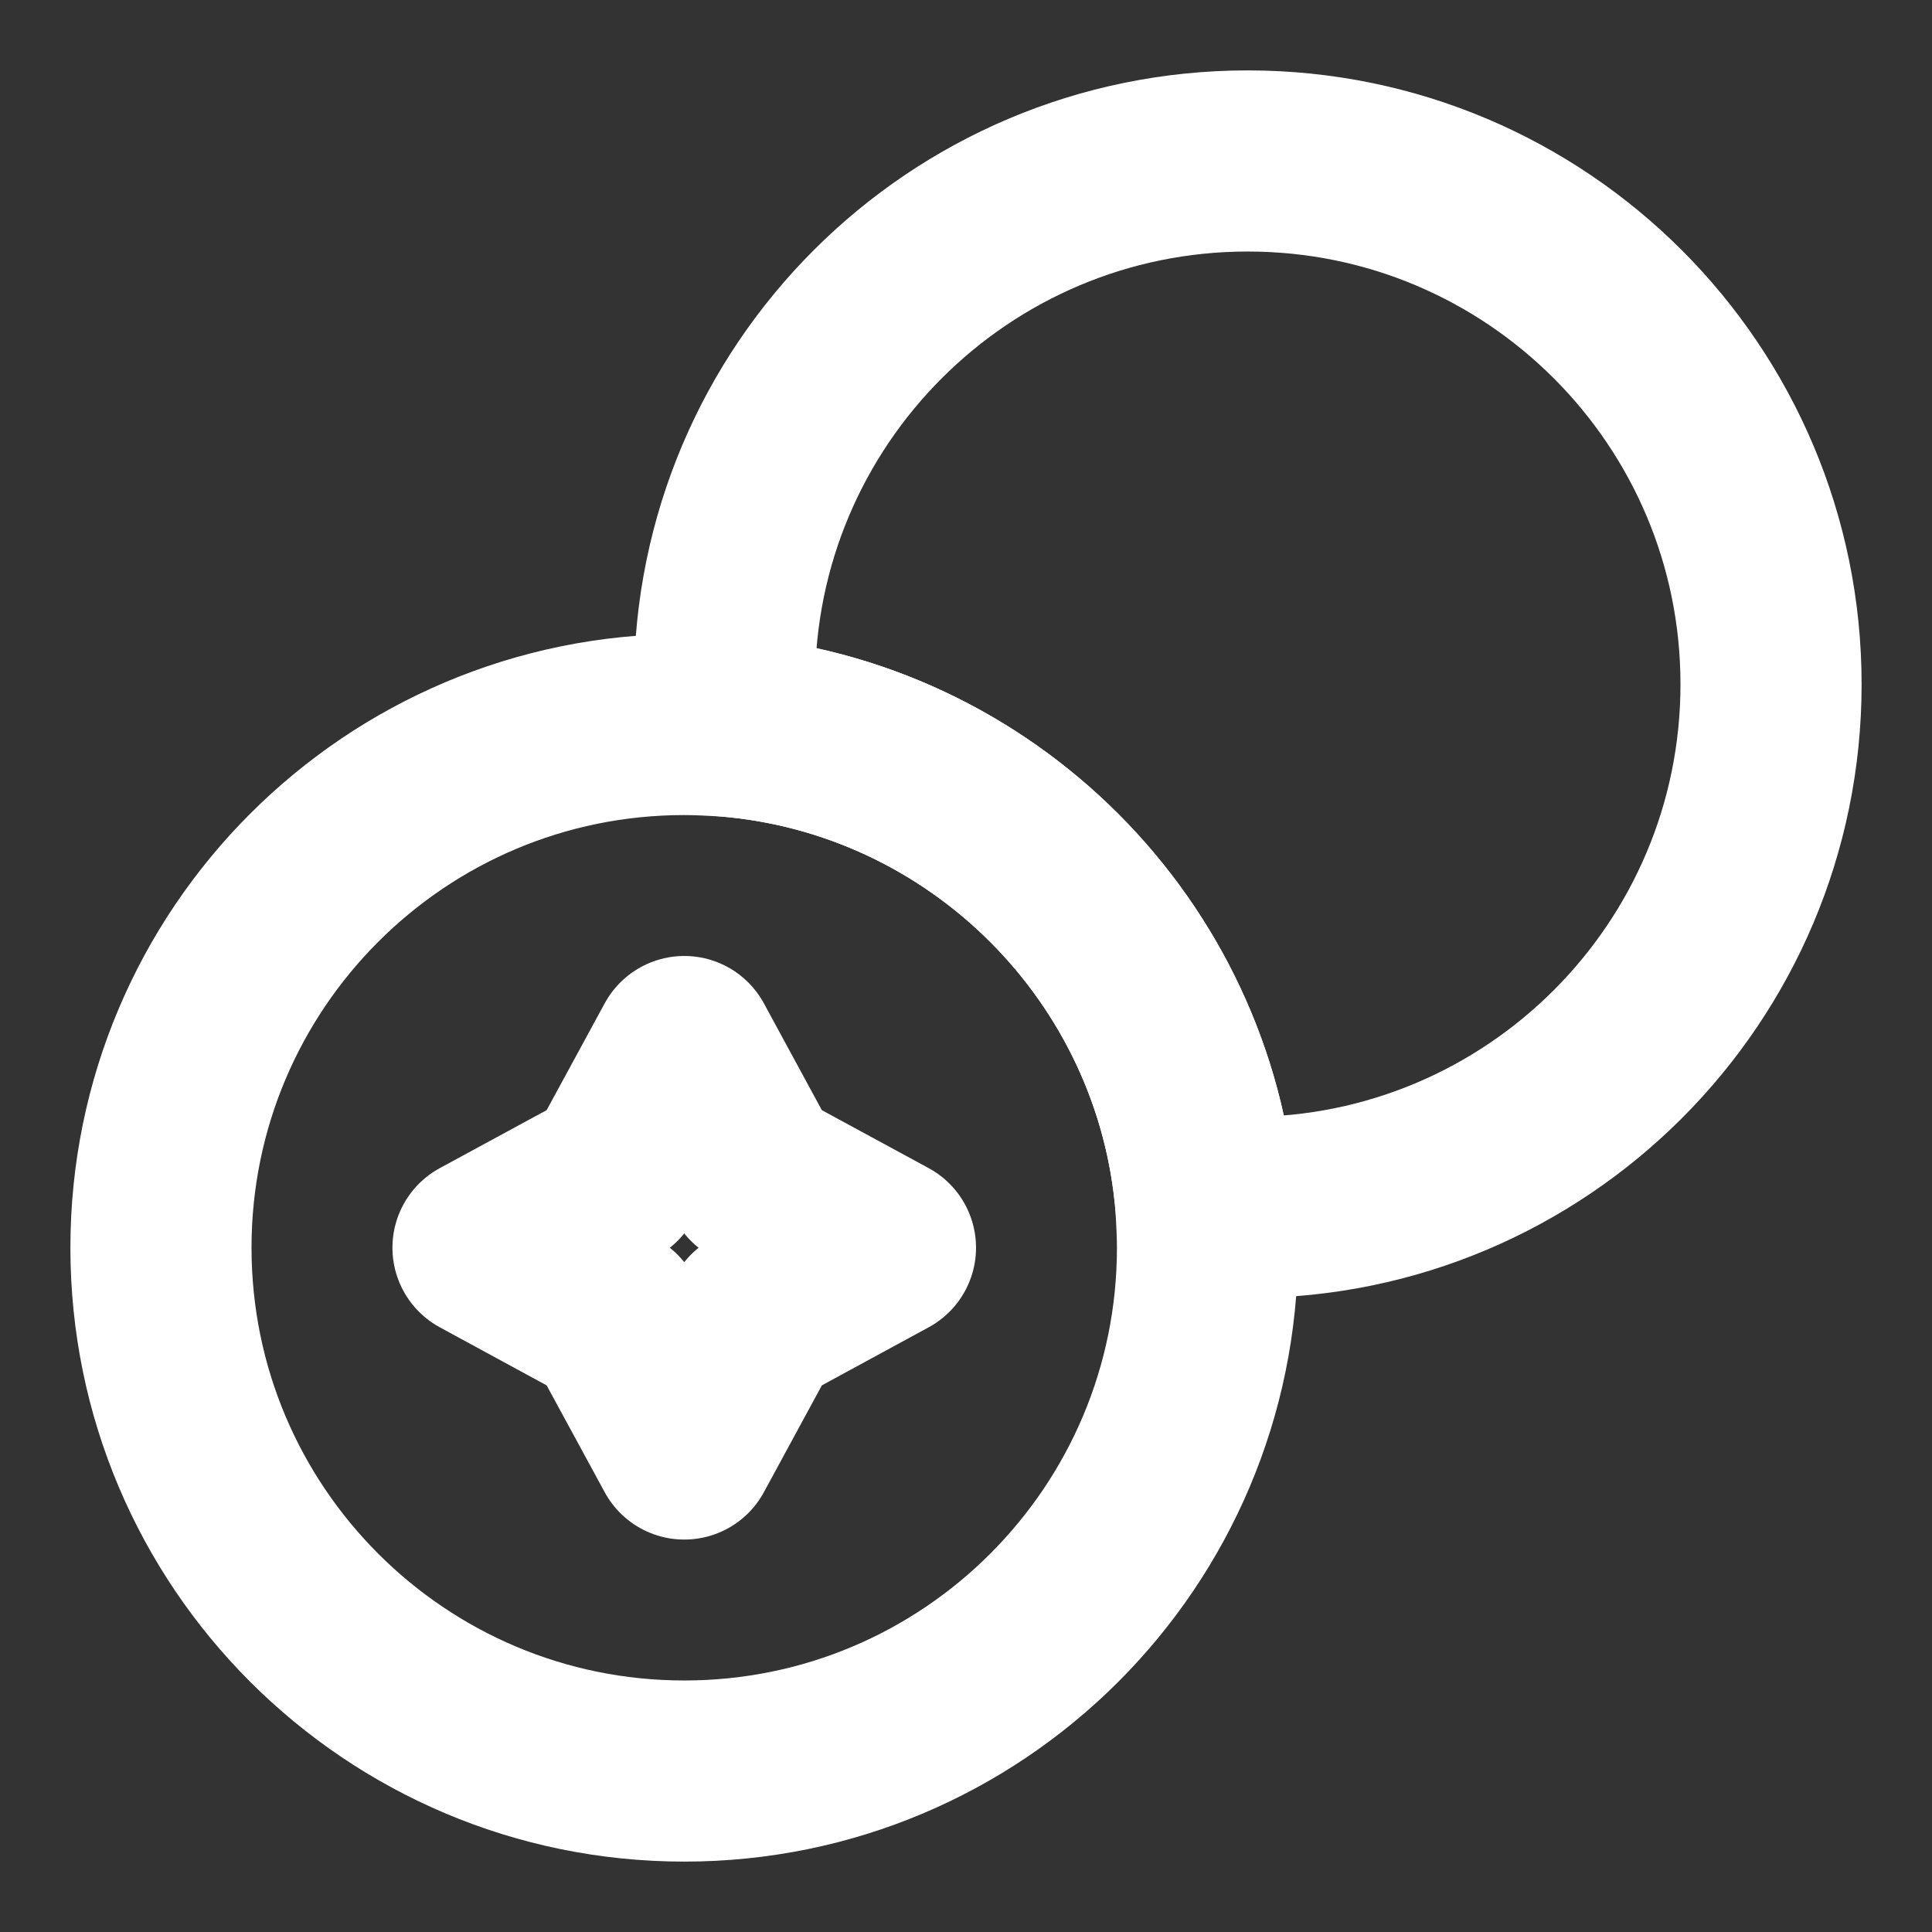
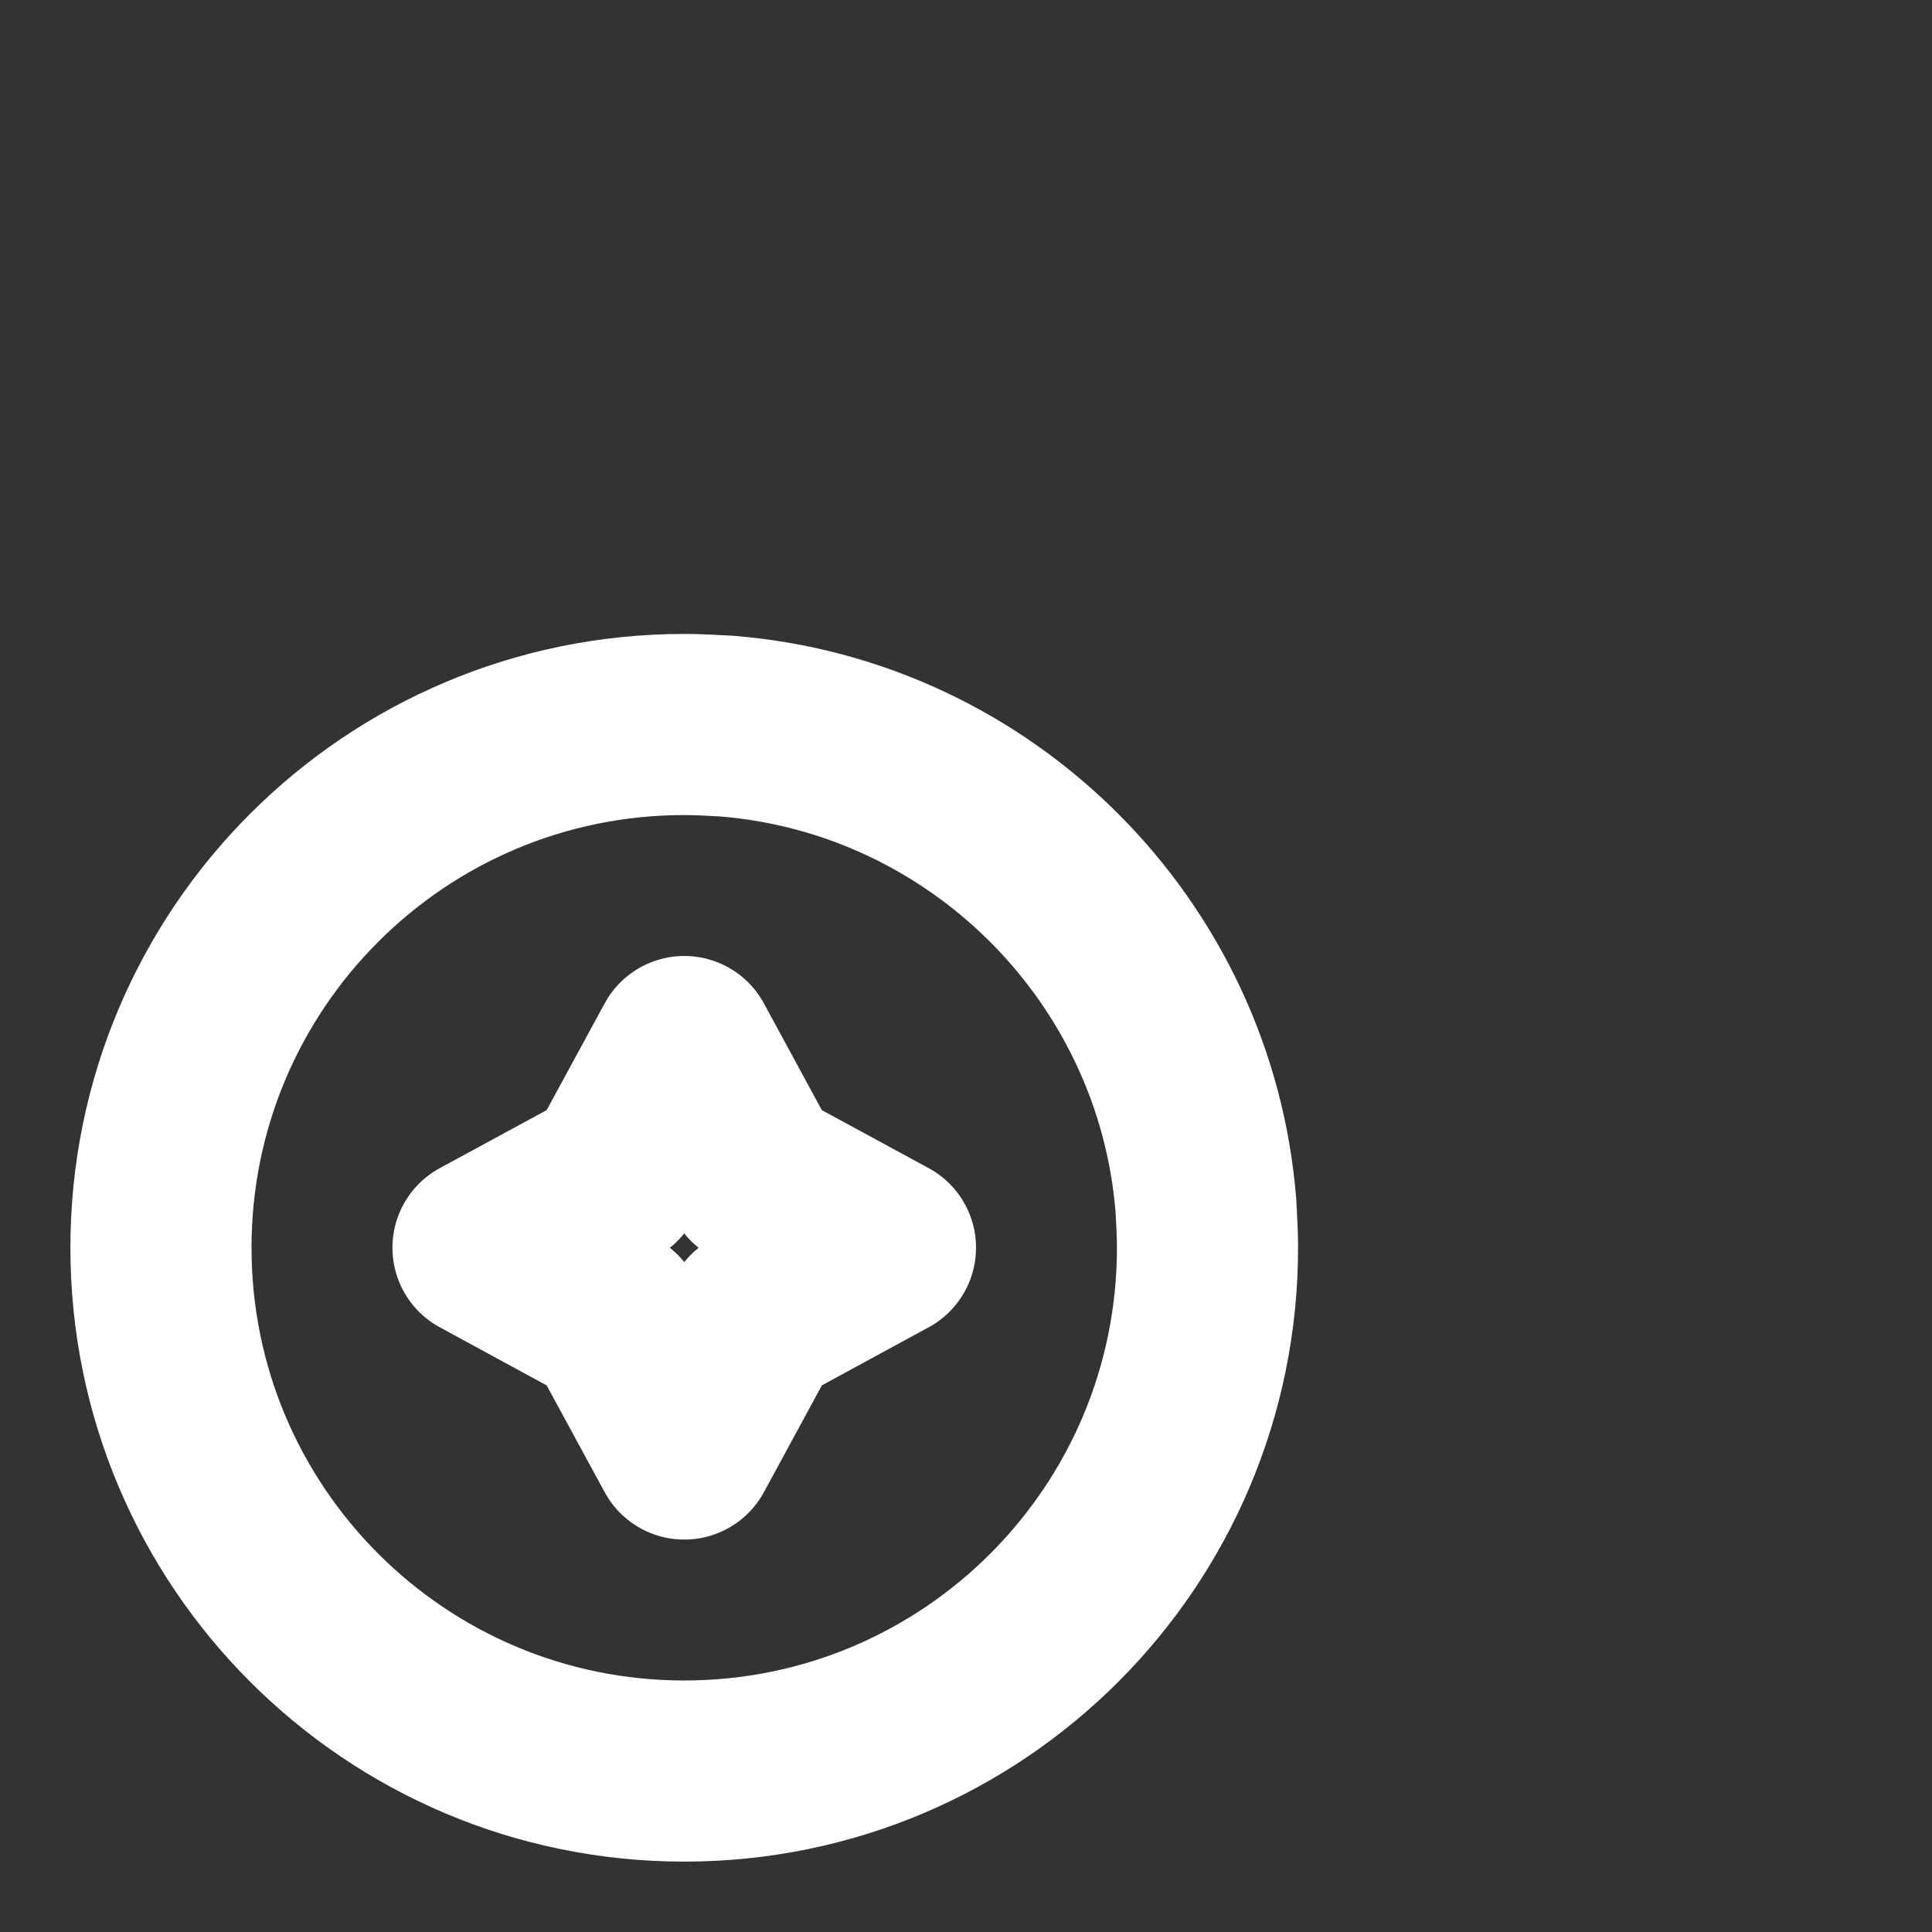
<svg xmlns="http://www.w3.org/2000/svg" width="16" height="16" viewBox="0 0 16 16" fill="none">
  <rect x="0" y="0" width="16" height="16" fill="#333333" stroke="none" />
-   <path d="M14.667 5.667C14.667 8.06 12.727 10 10.333 10C10.22 10 10.1 9.993 9.987 9.987C9.82 7.873 8.127 6.18 6.013 6.013C6.007 5.9 6 5.78 6 5.667C6 3.273 7.94 1.333 10.333 1.333C12.727 1.333 14.667 3.273 14.667 5.667Z" stroke="white" stroke-width="1.5" stroke-linecap="round" stroke-linejoin="round" />
  <path d="M10 10.333C10 12.727 8.06 14.667 5.667 14.667C3.273 14.667 1.333 12.727 1.333 10.333C1.333 7.94 3.273 6 5.667 6C5.78 6 5.9 6.007 6.013 6.013C8.127 6.18 9.82 7.873 9.987 9.987C9.993 10.1 10 10.22 10 10.333Z" stroke="white" stroke-width="1.5" stroke-linecap="round" stroke-linejoin="round" />
  <path d="M5.08 9.747L5.667 8.667L6.253 9.747L7.333 10.333L6.253 10.92L5.667 12L5.08 10.92L4 10.333L5.08 9.747Z" stroke="white" stroke-width="1.5" stroke-linecap="round" stroke-linejoin="round" />
</svg>